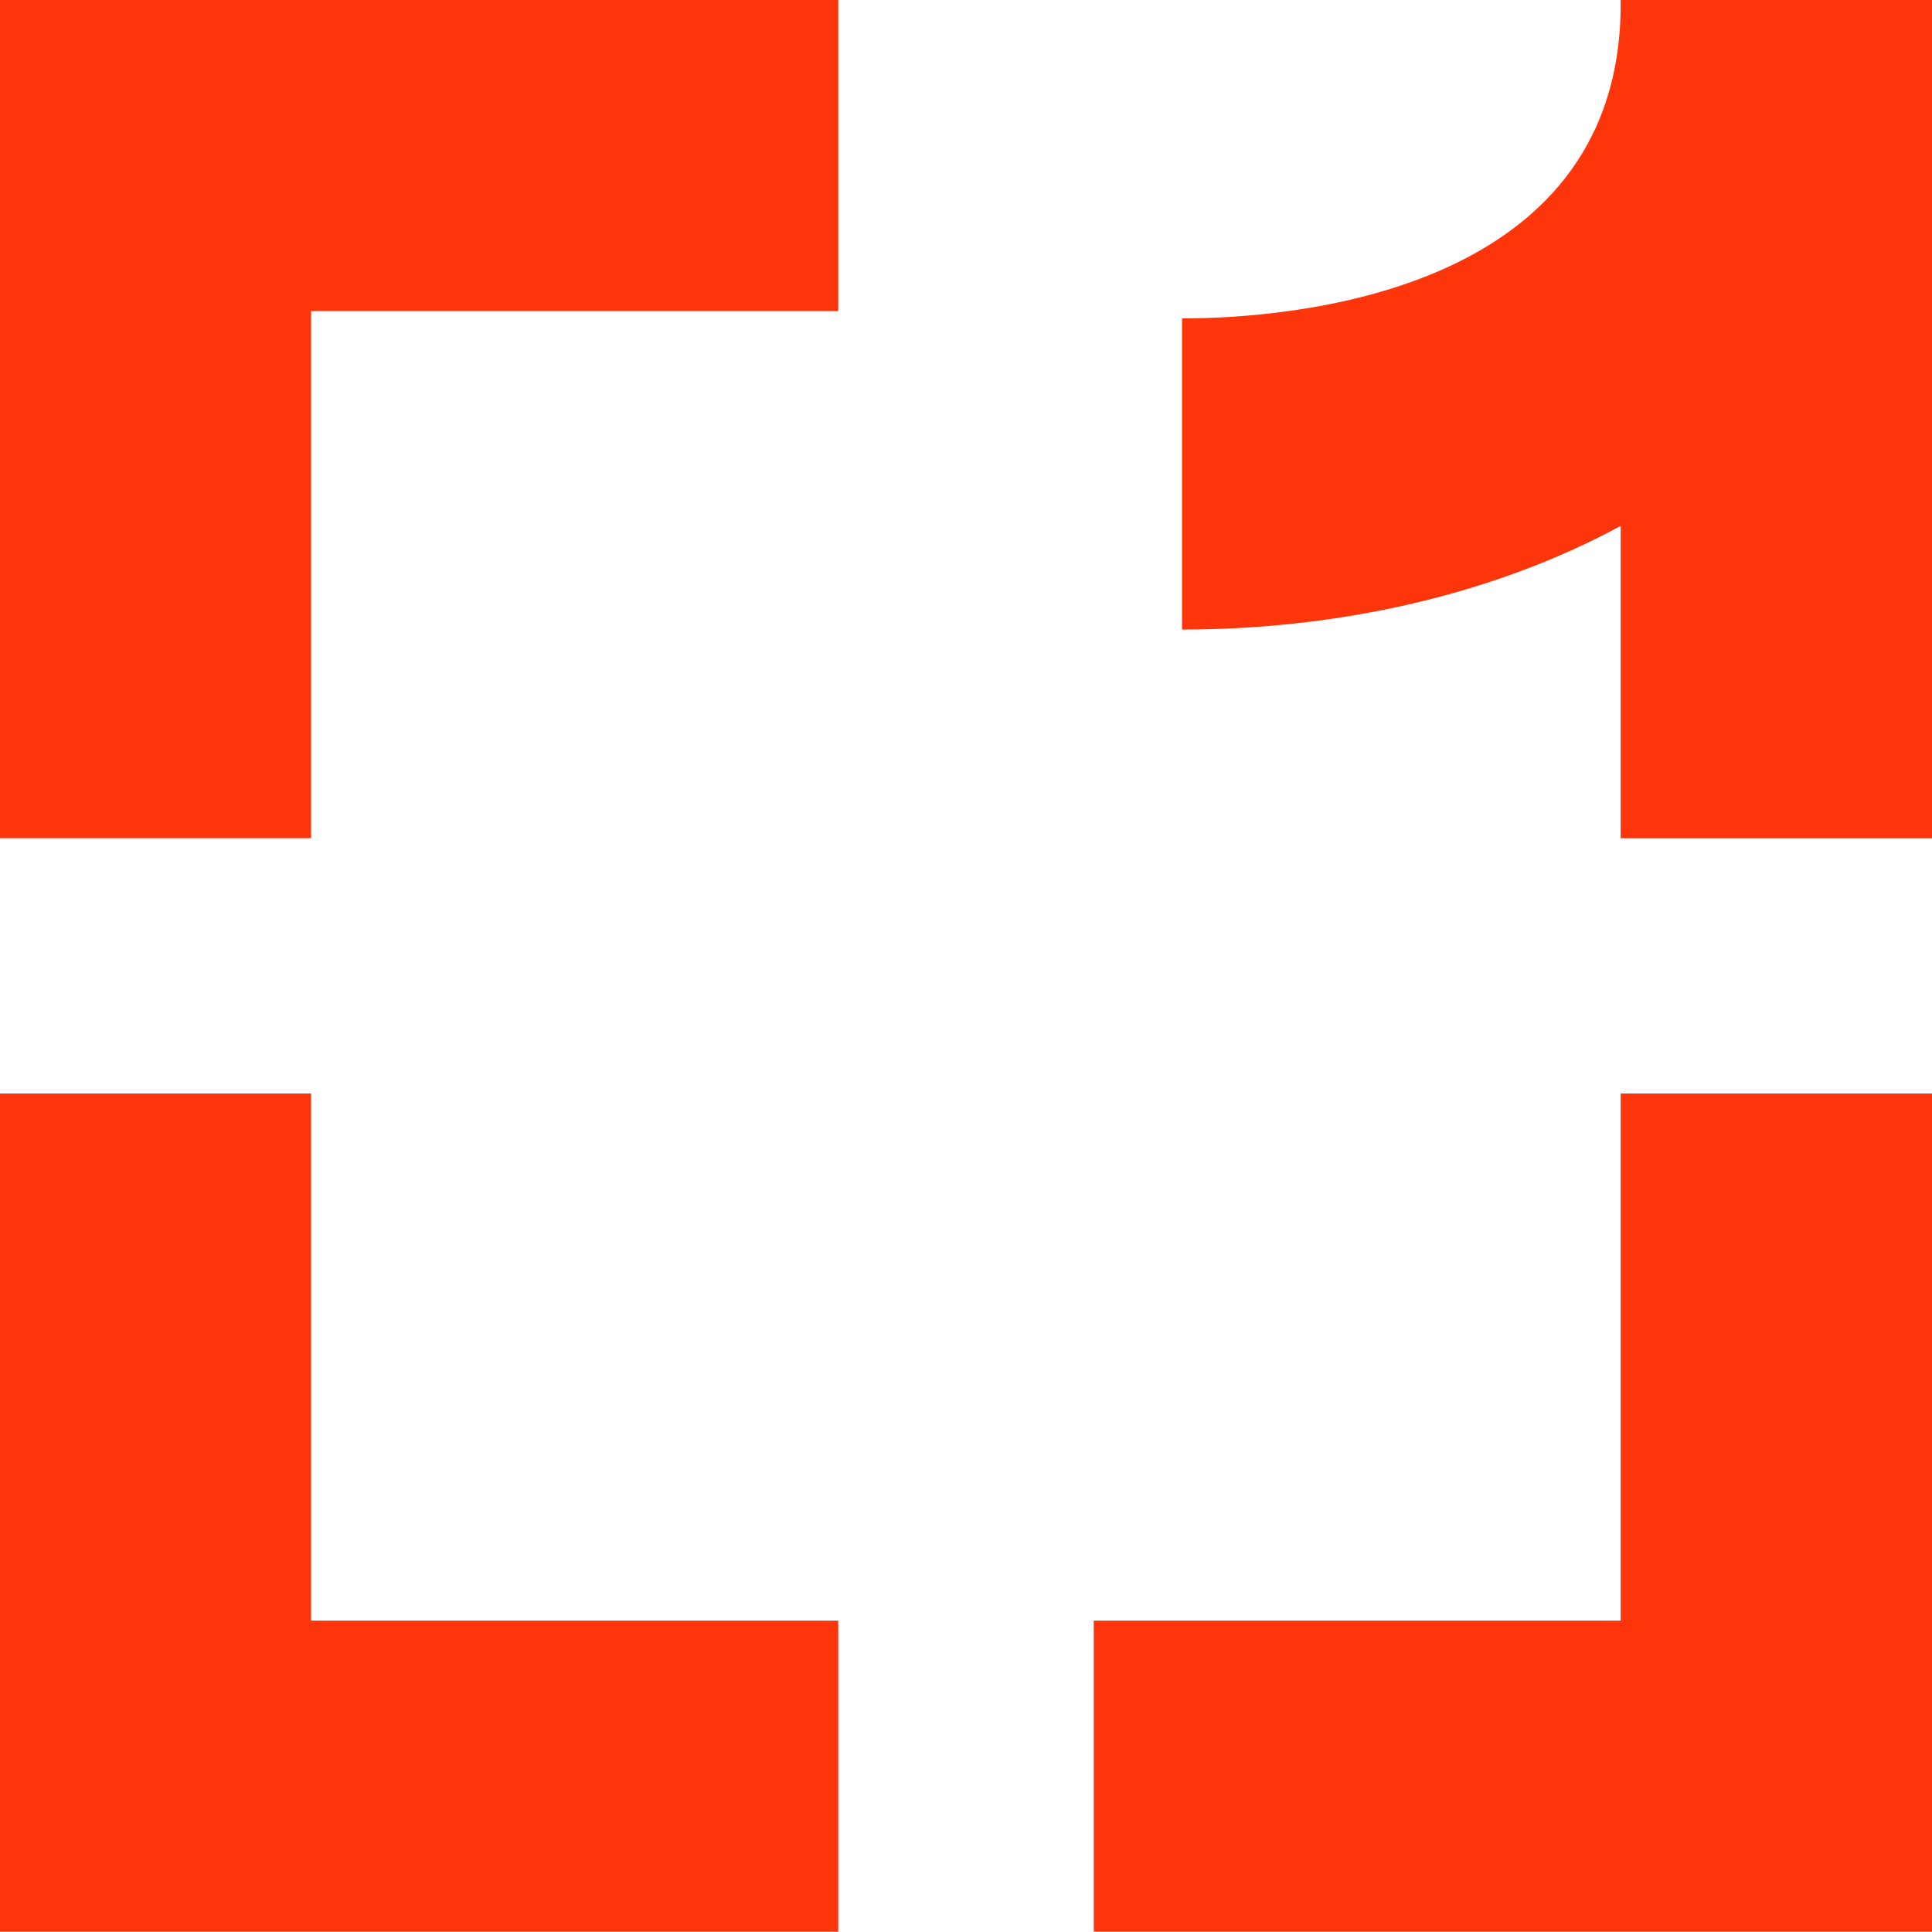
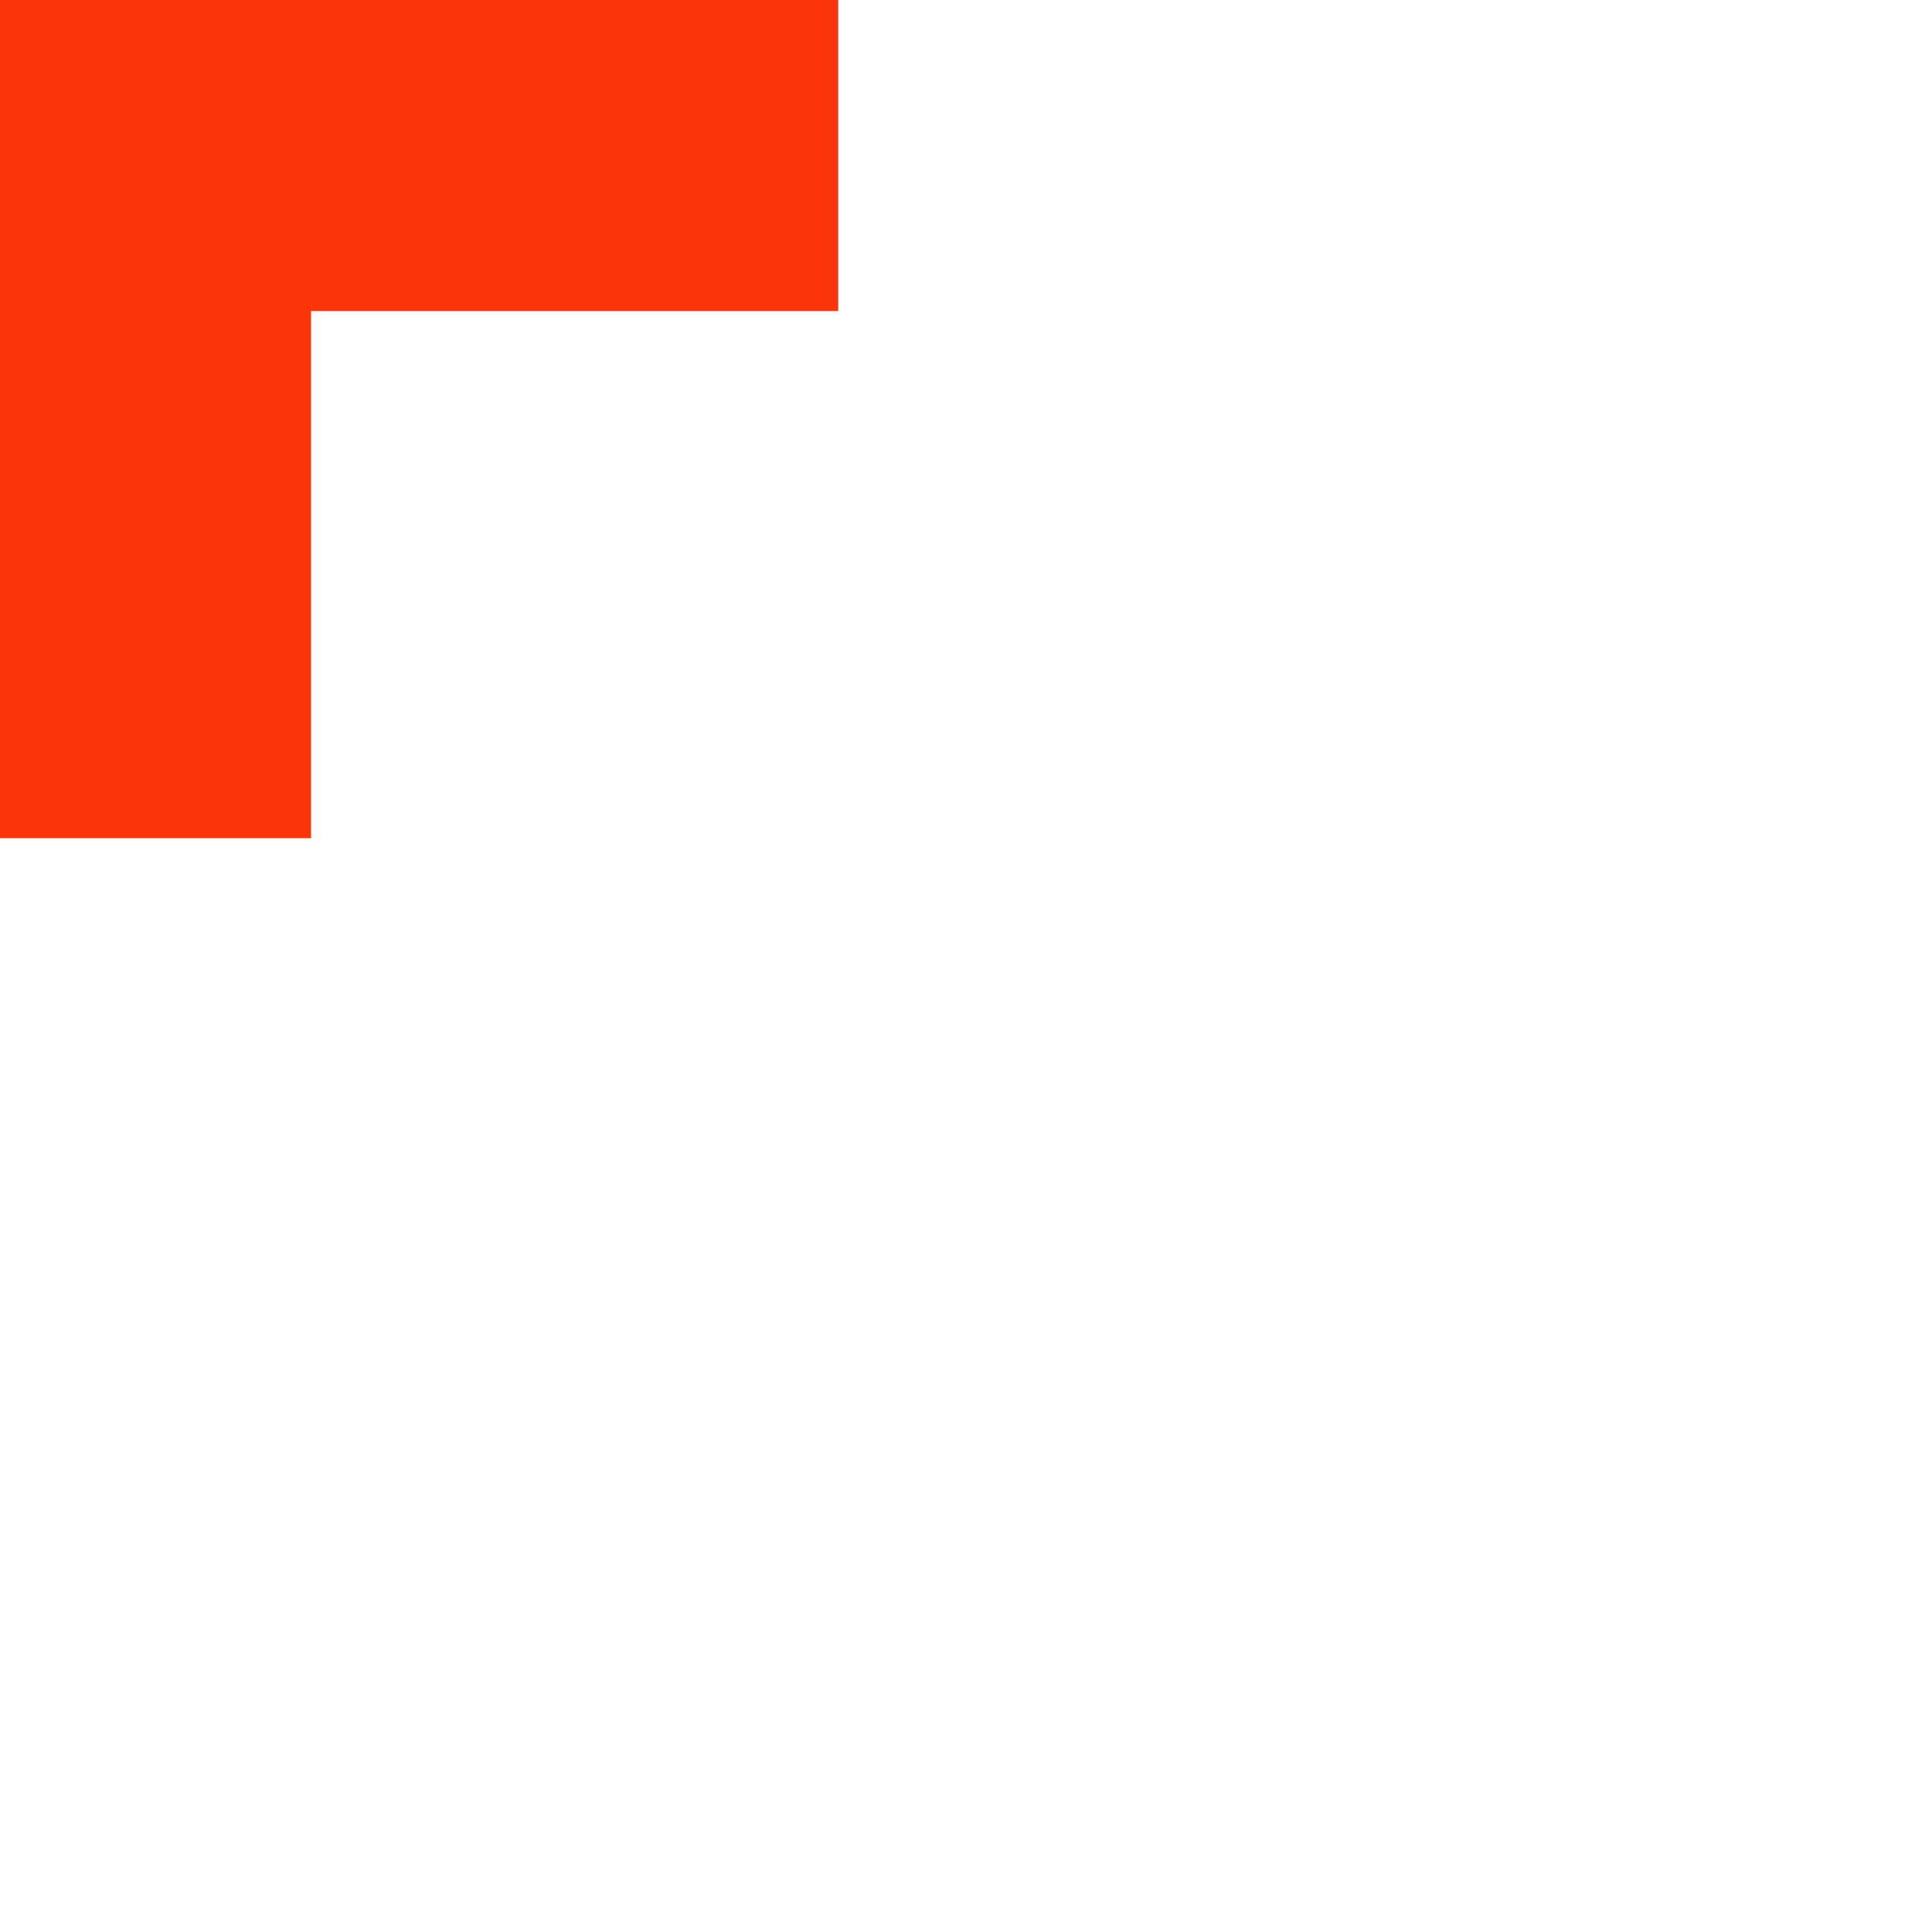
<svg xmlns="http://www.w3.org/2000/svg" id="Layer_2" viewBox="0 0 46.86 46.853">
  <g id="Components">
    <g id="b187d869-3645-4477-936c-391a9bffcc86_10">
-       <path d="M39.309,0v.138c-.031,7.035-8.147,7.585-10.639,7.585v7.546c3.755,0,7.514-.821,10.639-2.513v7.575h7.551V0h-7.551Z" style="fill:#fc350b;" />
      <polygon points="0 20.33 7.545 20.33 7.545 7.545 20.331 7.545 20.331 0 0 0 0 20.33" style="fill:#fc350b;" />
-       <polygon points="7.545 26.523 0 26.523 0 46.853 20.331 46.853 20.331 39.308 7.545 39.308 7.545 26.523" style="fill:#fc350b;" />
-       <polygon points="39.309 39.308 26.529 39.308 26.529 46.853 46.86 46.853 46.86 26.523 39.309 26.523 39.309 39.308" style="fill:#fc350b;" />
    </g>
  </g>
</svg>